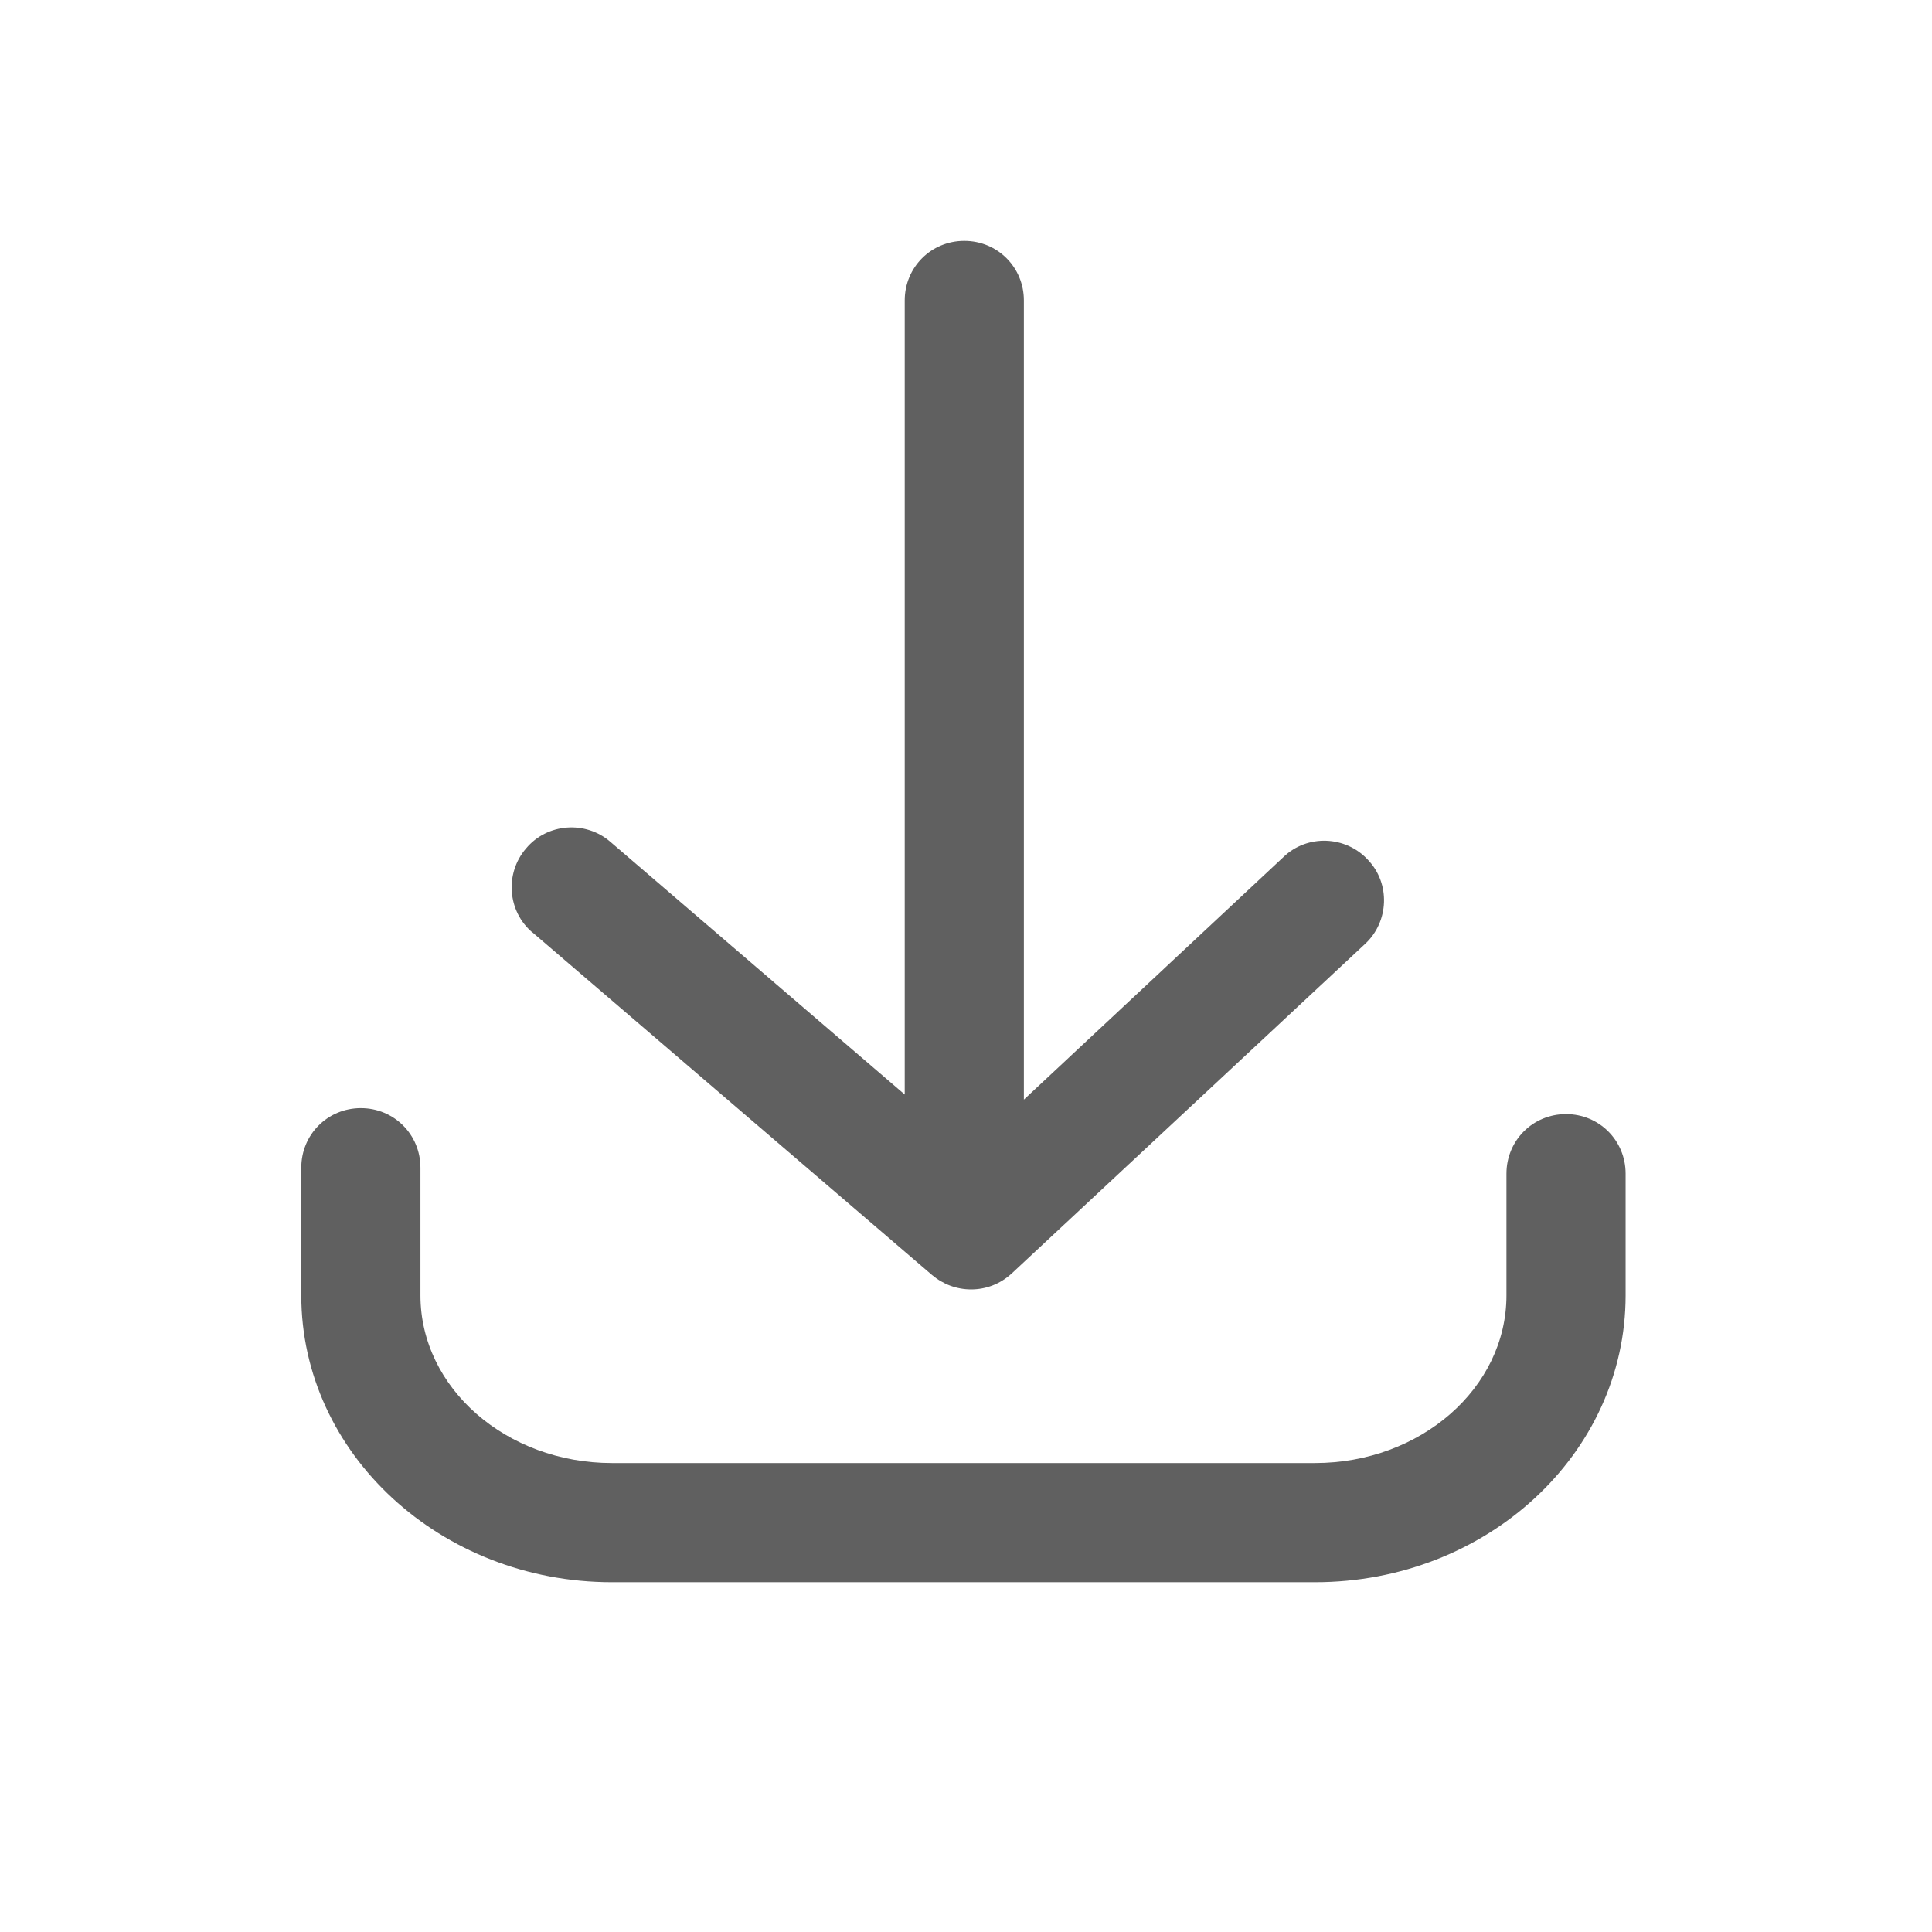
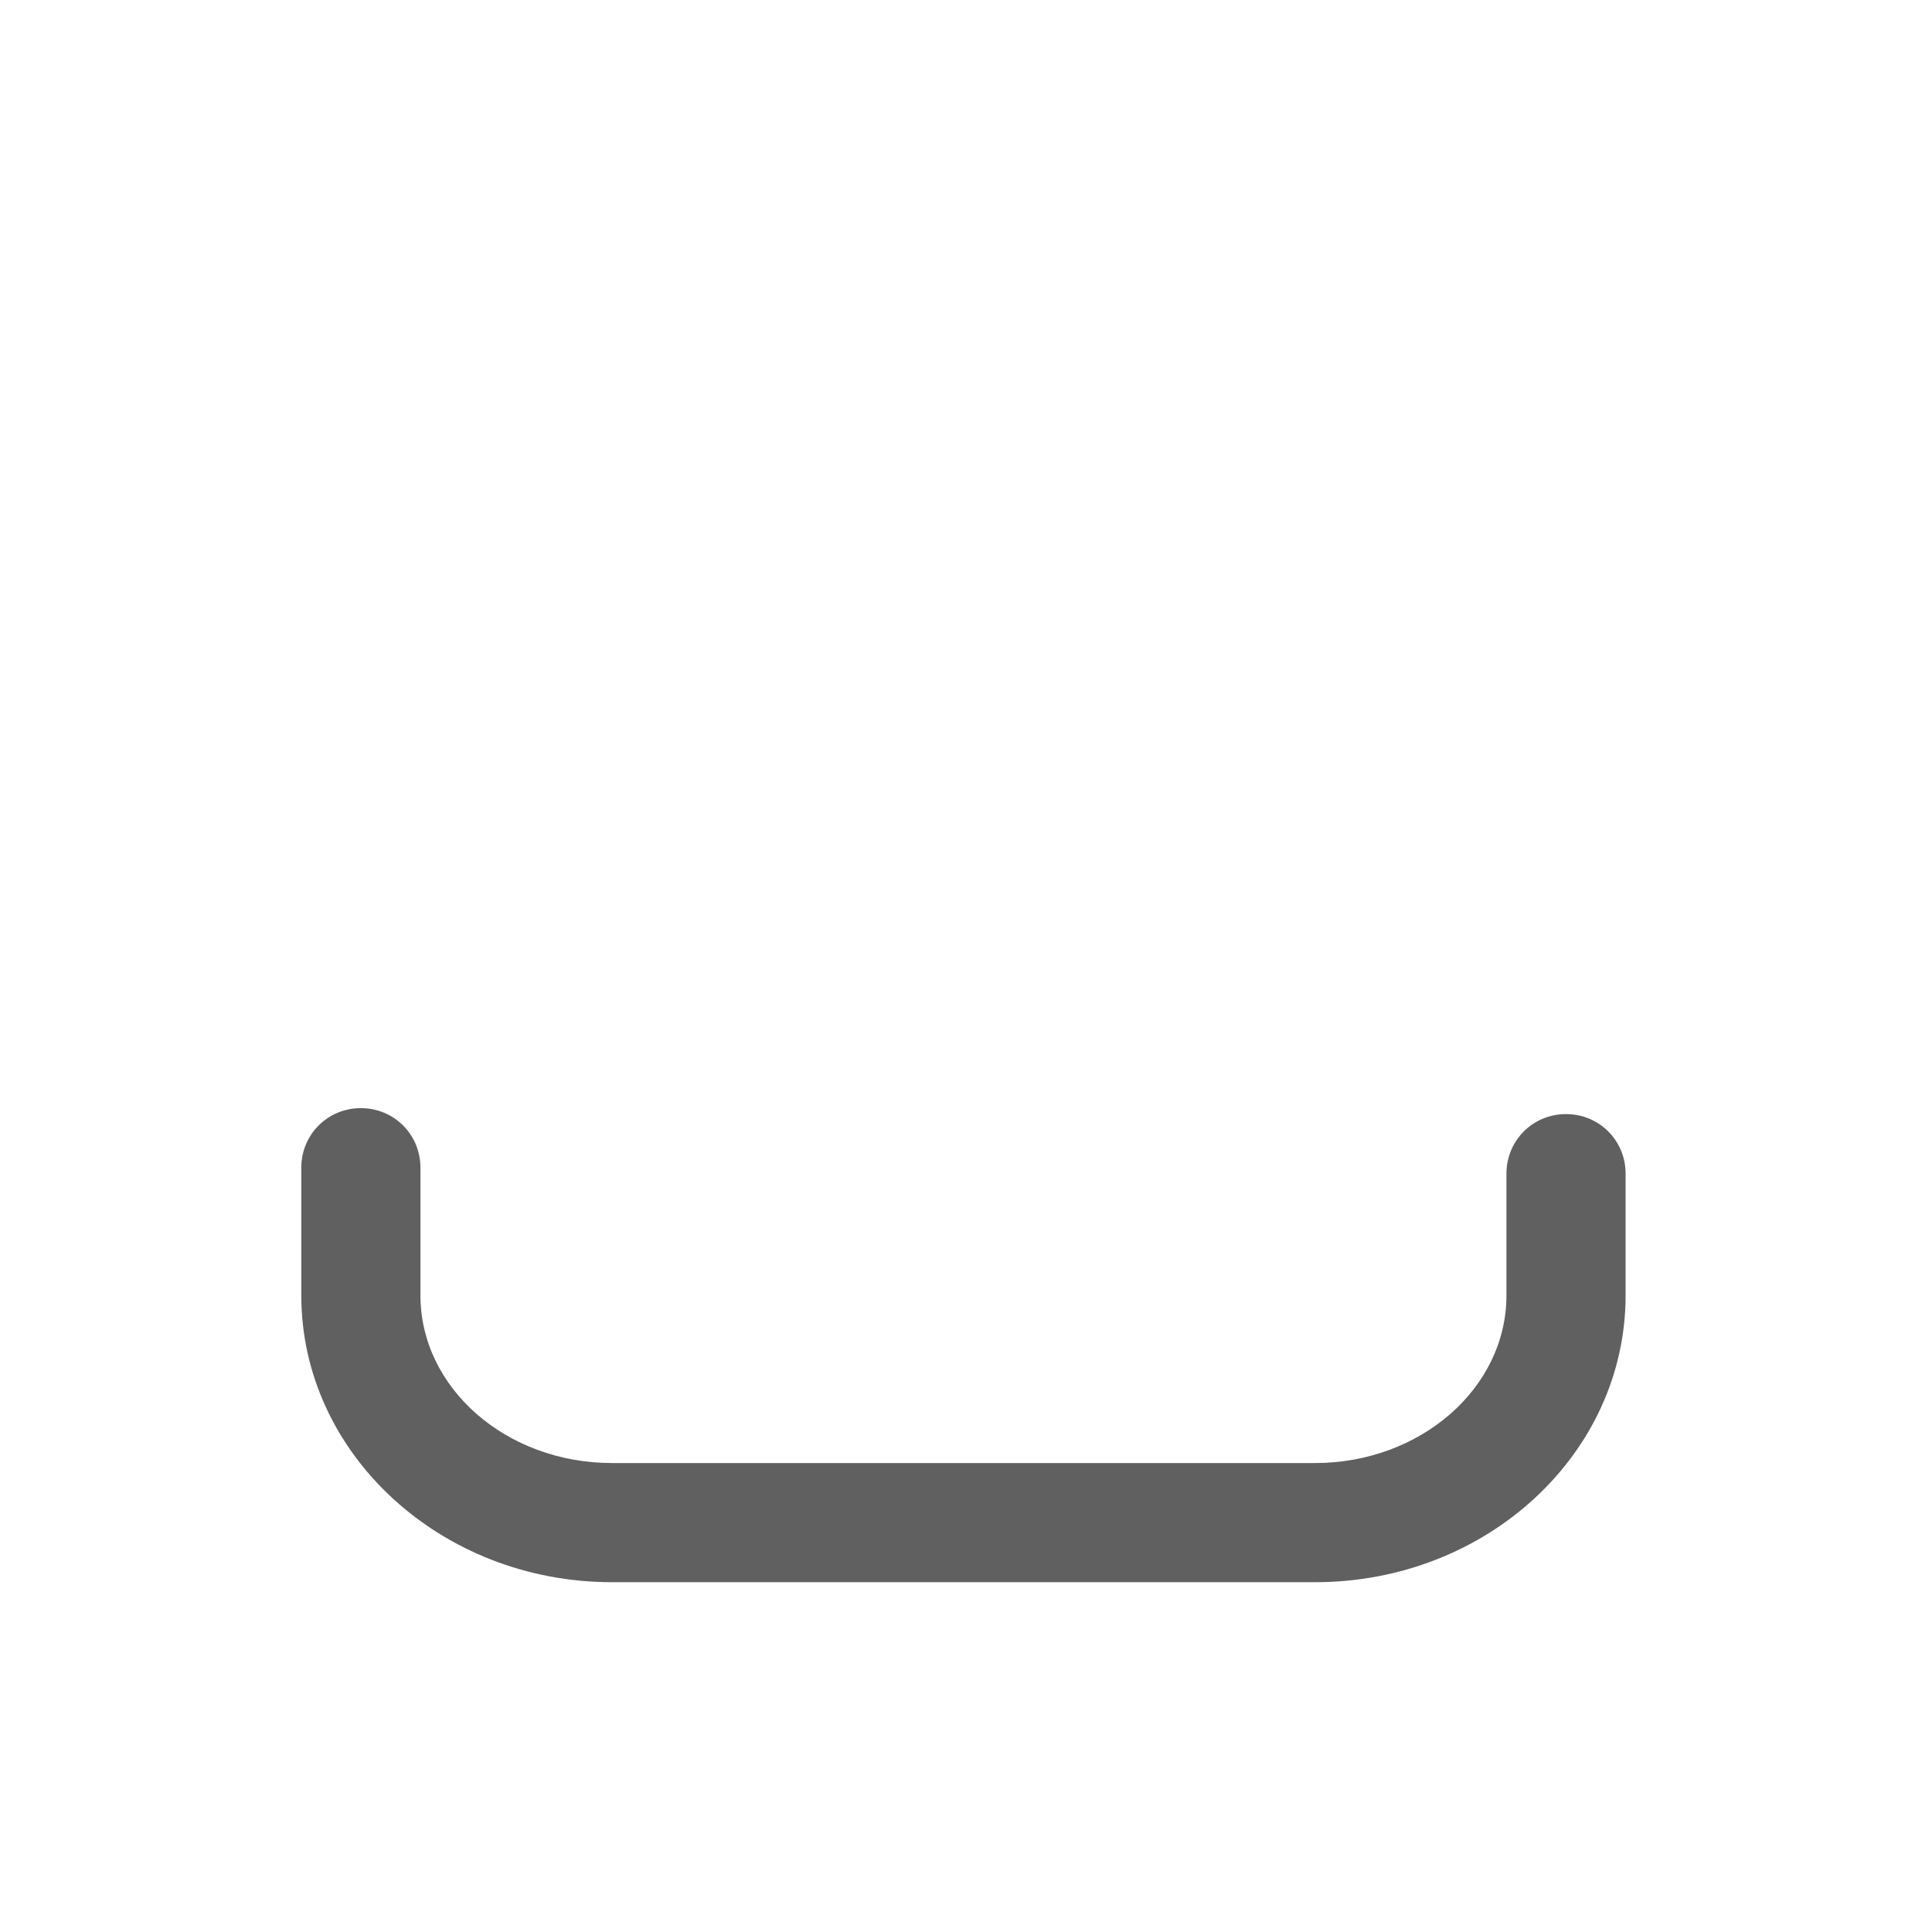
<svg xmlns="http://www.w3.org/2000/svg" id="_图层_1" data-name=" 图层 1" version="1.1" viewBox="0 0 227 227">
  <defs>
    <style>
      .cls-1 {
        fill: #606060;
        stroke-width: 0px;
      }
    </style>
  </defs>
  <path class="cls-1" d="M184,130.9c-3.9,0-7,3.1-7,7v14.3c0,10.9-10.1,19.7-22.5,19.7h-82.6c-12.4,0-22.5-8.8-22.5-19.7v-15c0-3.9-3.1-7-7-7s-7,3.1-7,7v15c0,18.6,16.4,33.7,36.5,33.7h82.6c20.2,0,36.5-15.1,36.5-33.7v-14.3c0-3.9-3.1-7-7-7Z" />
-   <path class="cls-1" d="M62.5,109.5l47,40.3c1.3,1.1,2.9,1.7,4.6,1.7s3.4-.6,4.8-1.9l41.5-38.7c2.8-2.6,3-7.1.3-9.9-2.6-2.8-7.1-3-9.9-.3l-30.5,28.5V35.3c0-3.9-3.1-7-7-7s-7,3.1-7,7v93.3l-34.6-29.7c-2.9-2.5-7.4-2.2-9.9.8-2.5,2.9-2.2,7.4.8,9.9Z" />
</svg>